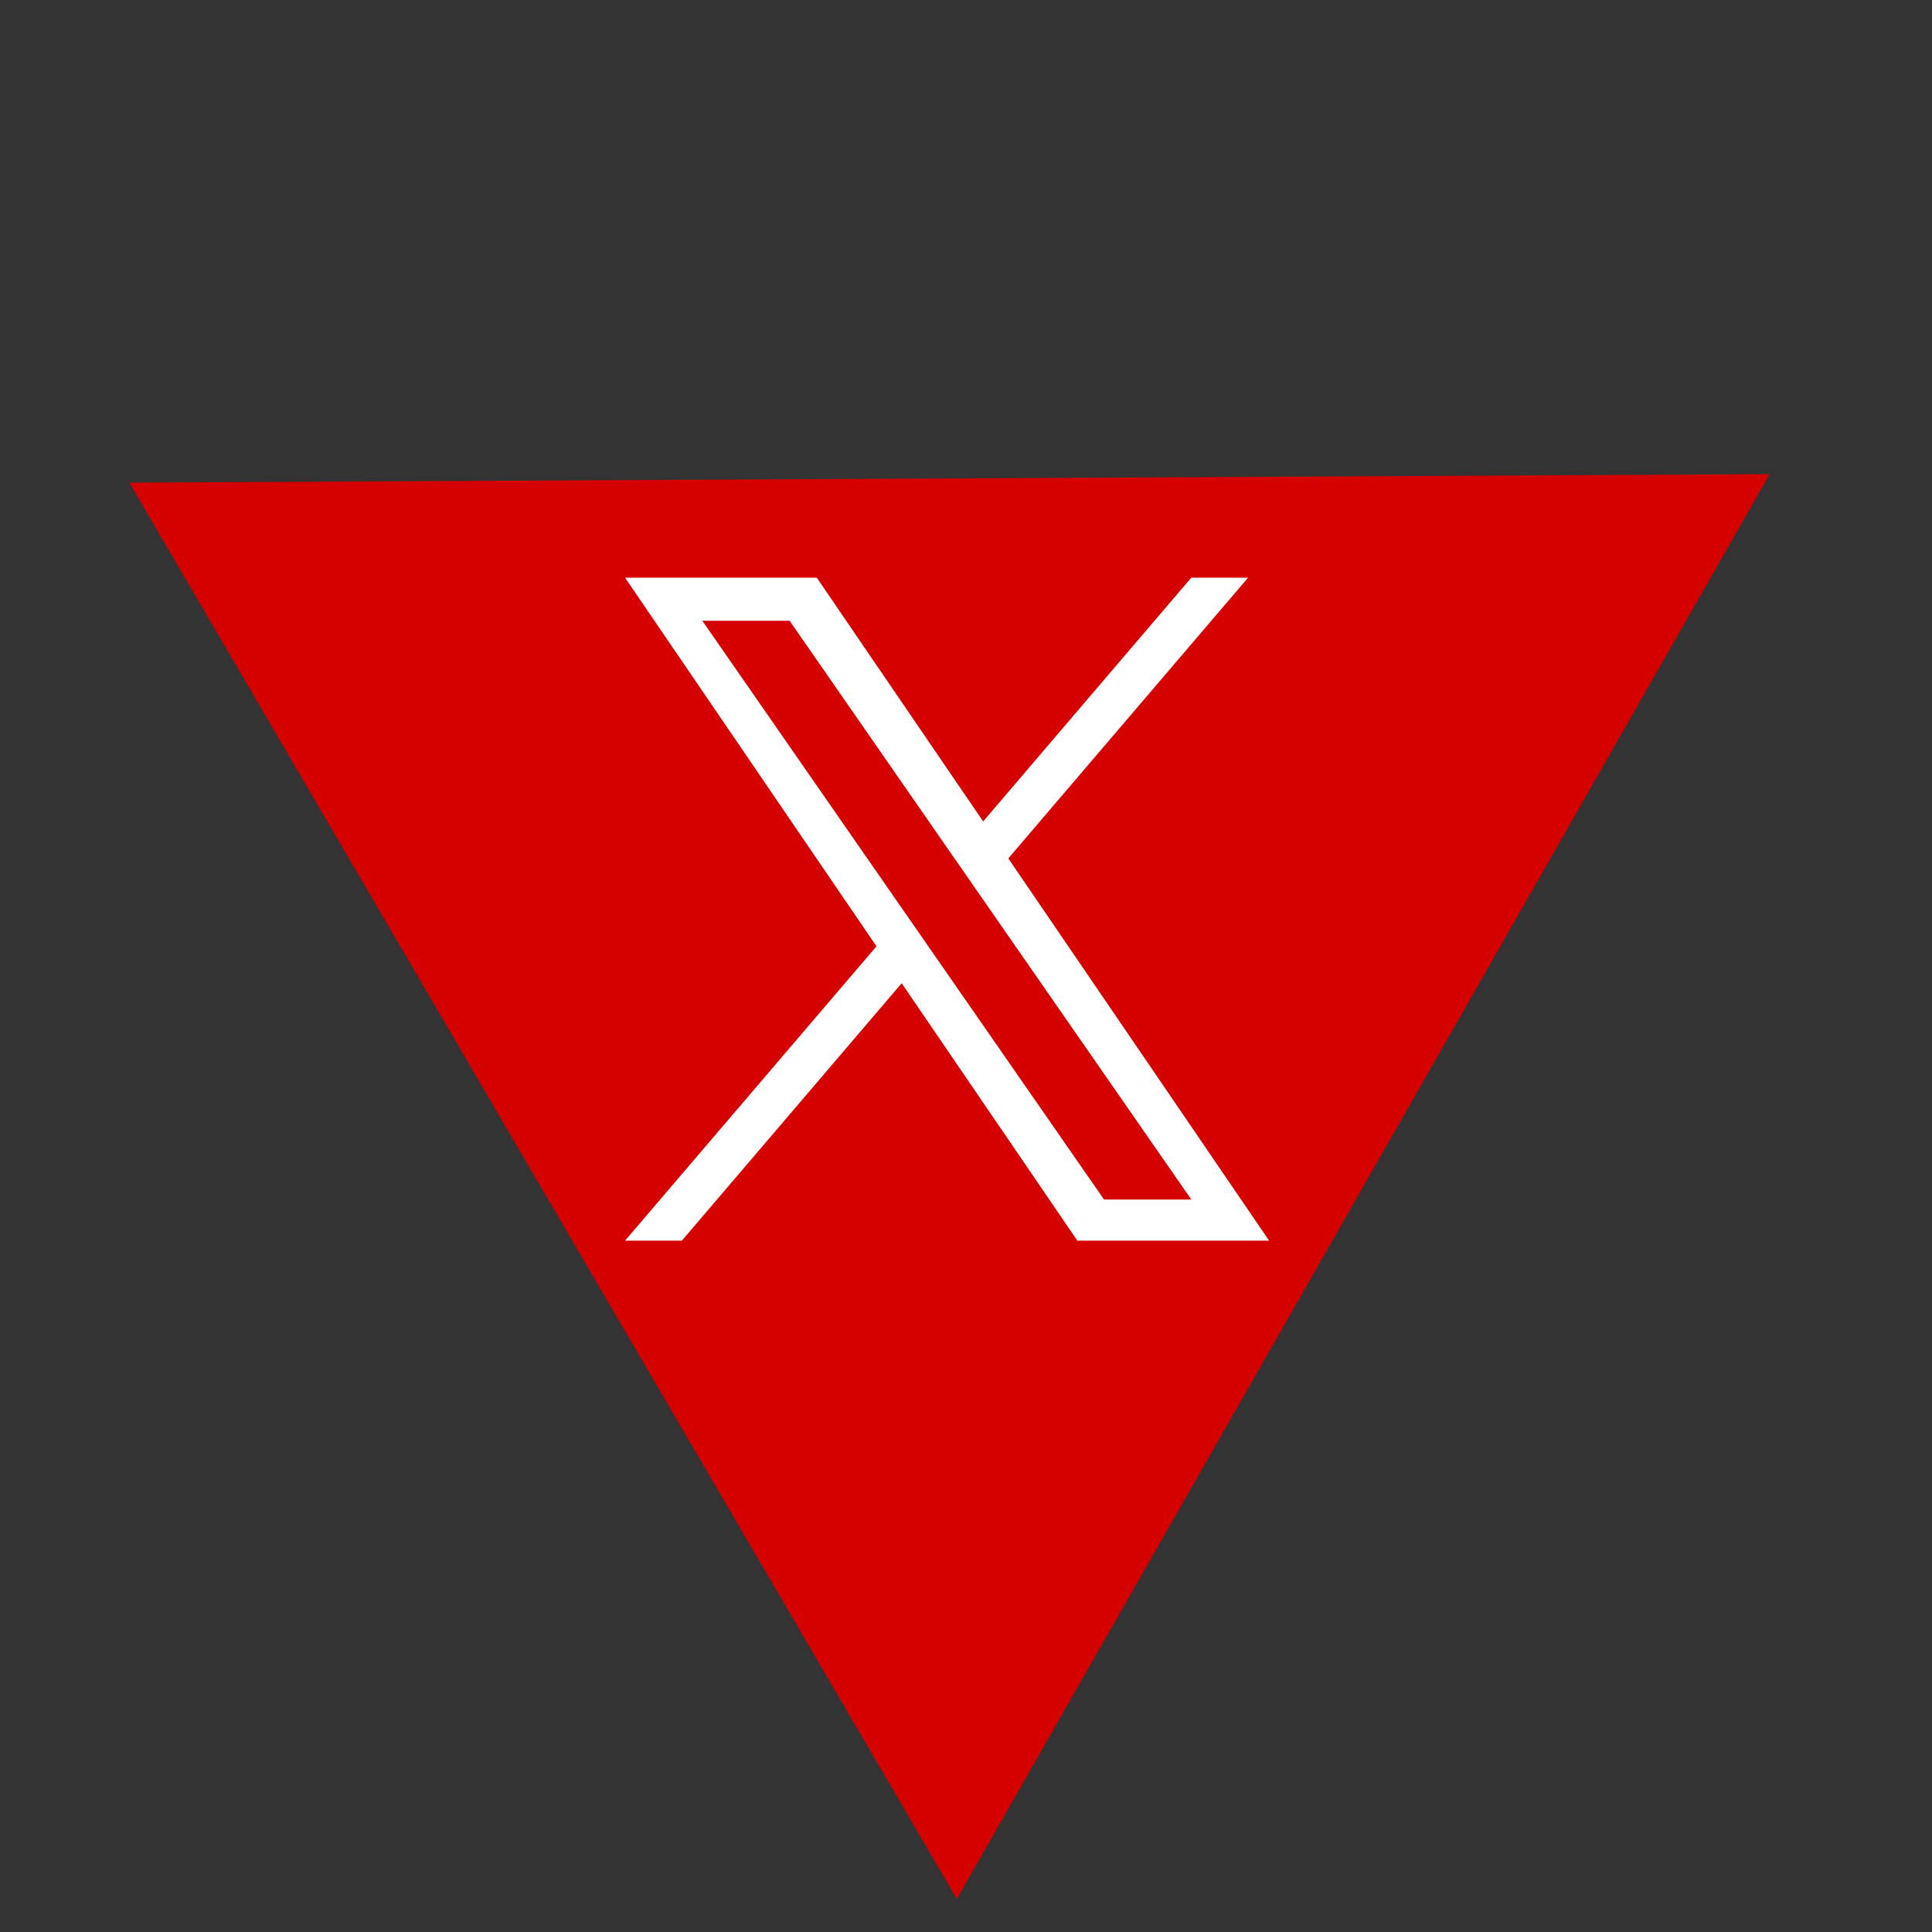
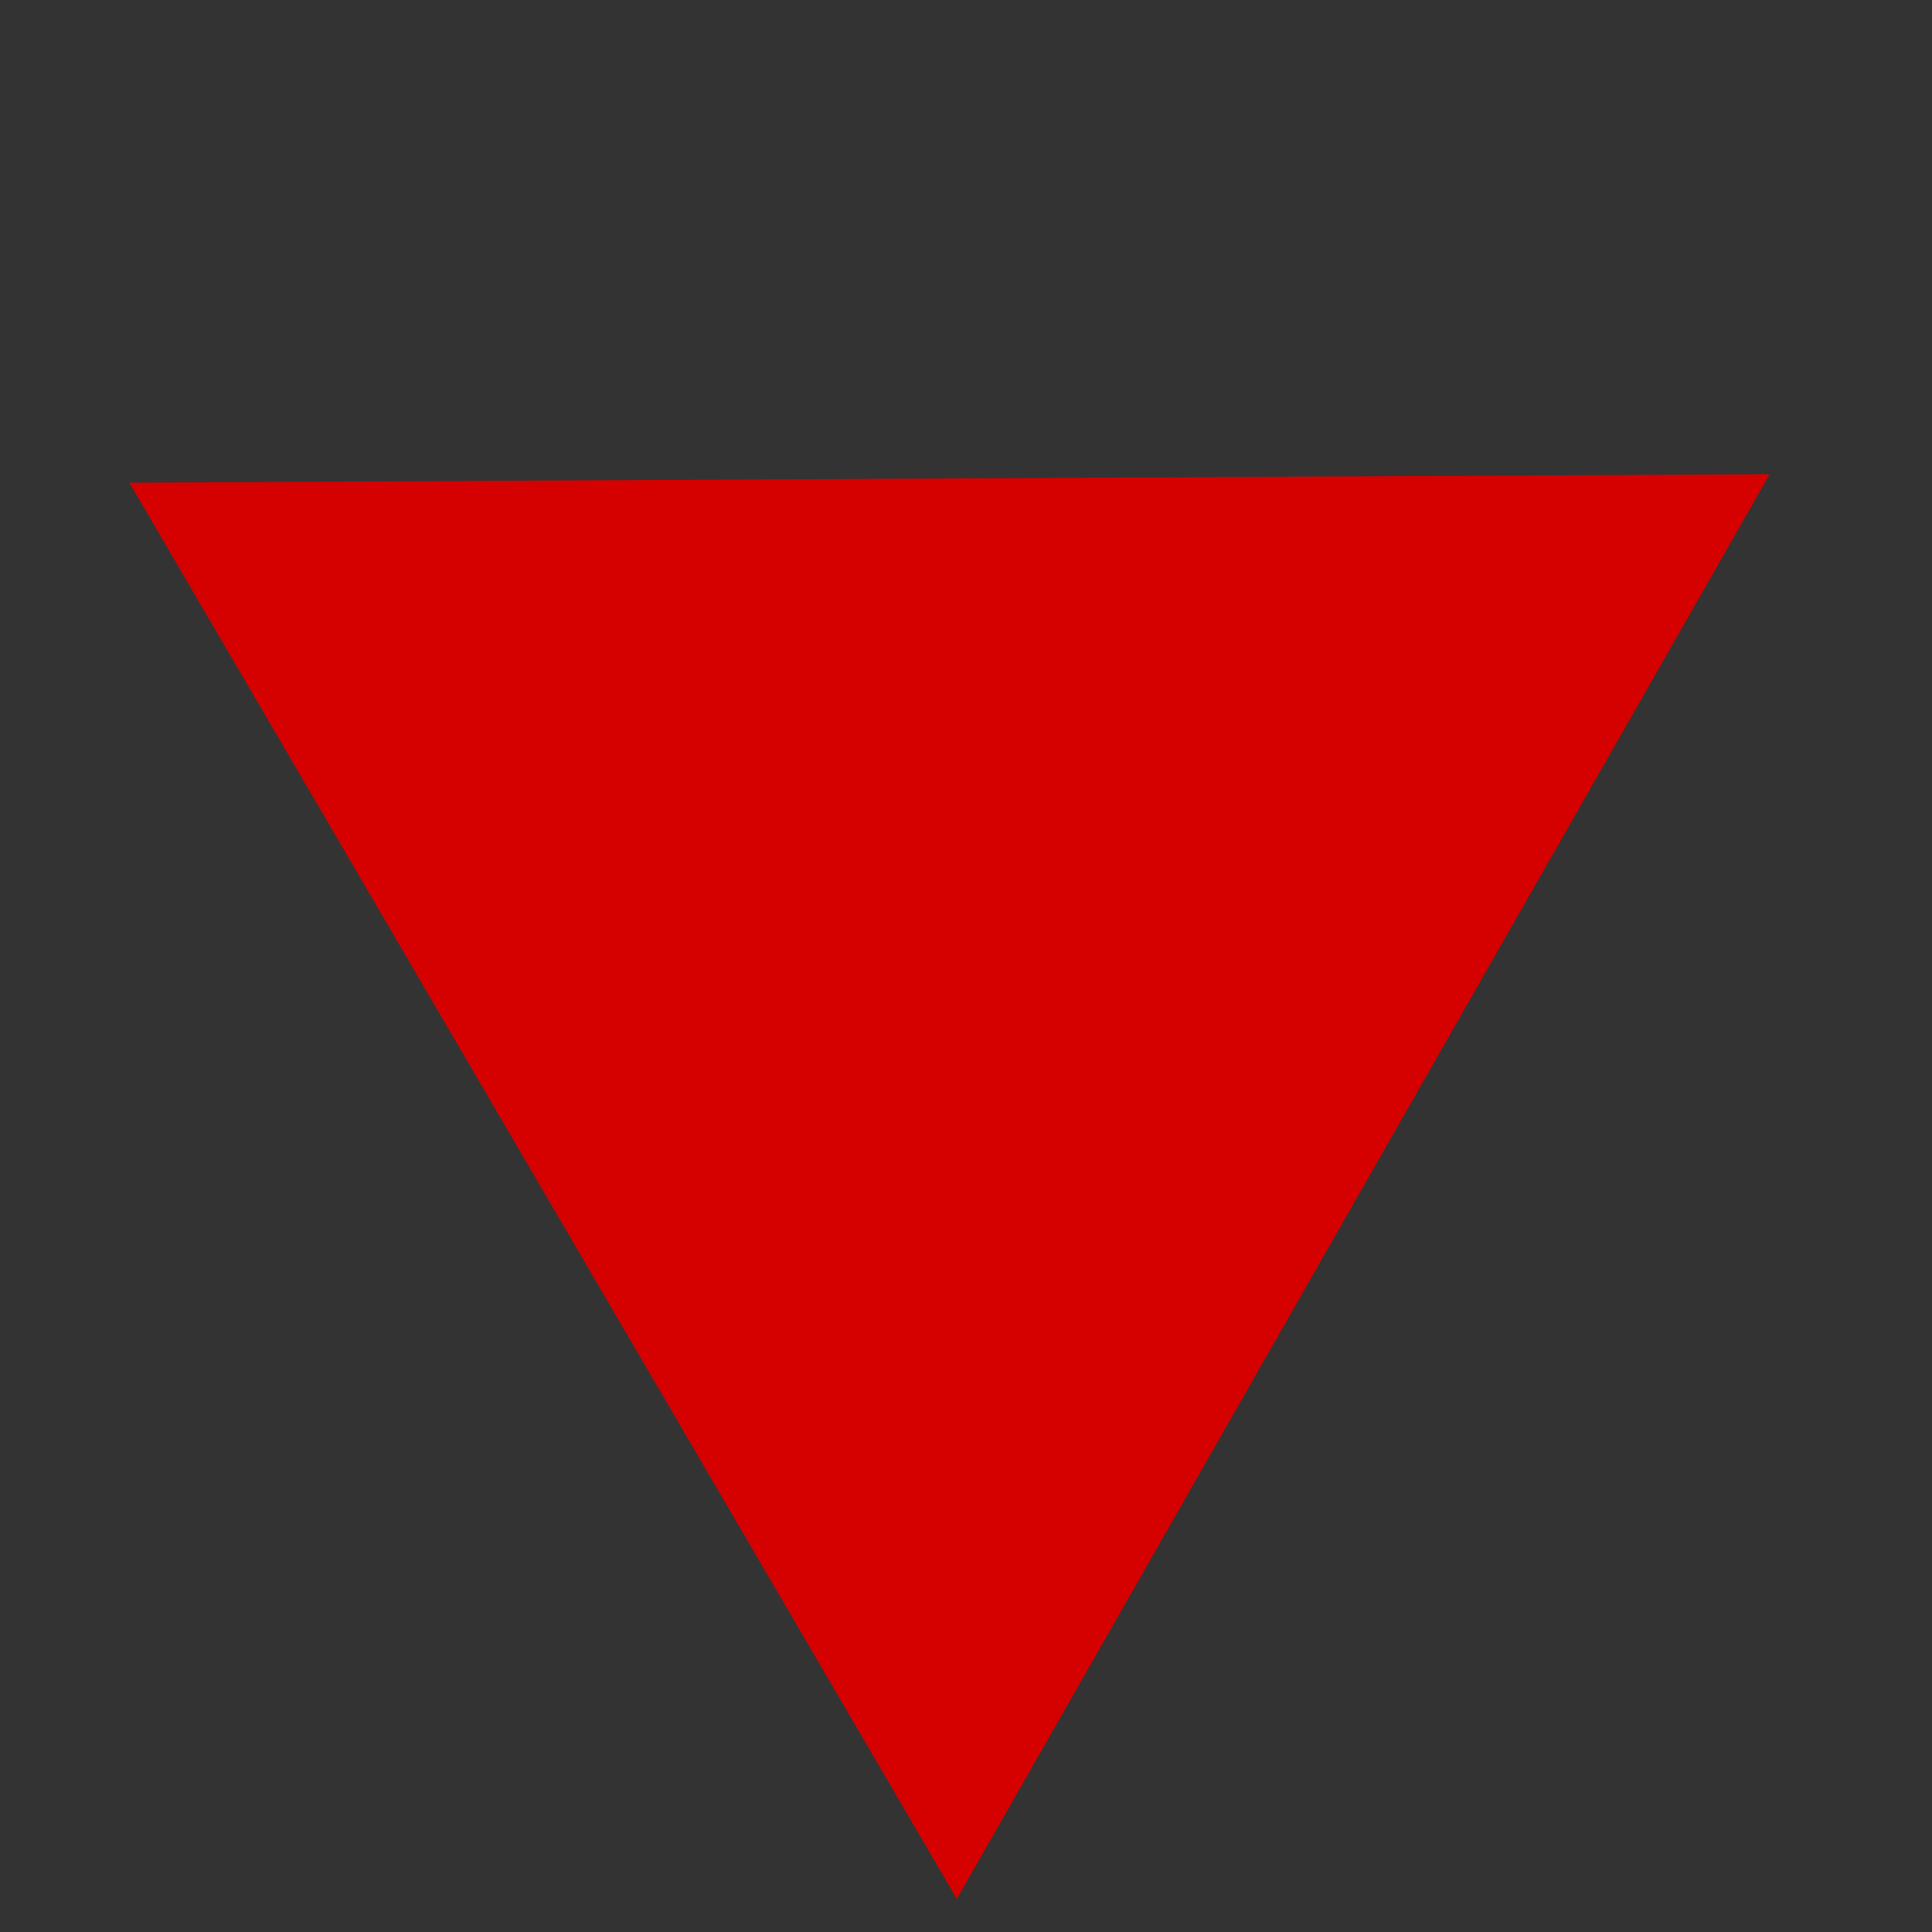
<svg xmlns="http://www.w3.org/2000/svg" width="51" height="51" viewBox="0 0 51 51" fill="none">
  <rect x="0" y="0" width="51" height="51" fill="#333333" stroke="none" />
  <path d="M25.258 50.128L3.414 12.741L46.715 12.517L25.258 50.128Z" fill="#D50000" />
-   <path d="M26.617 22.66L32.946 15.25H31.446L25.953 21.684L21.562 15.25H16.5L23.137 24.98L16.5 32.75H18L23.802 25.955L28.439 32.75H33.501L26.617 22.66ZM24.564 25.065L23.891 24.096L18.54 16.387H20.844L25.161 22.609L25.834 23.578L31.448 31.665H29.144L24.564 25.065Z" fill="white" />
</svg>